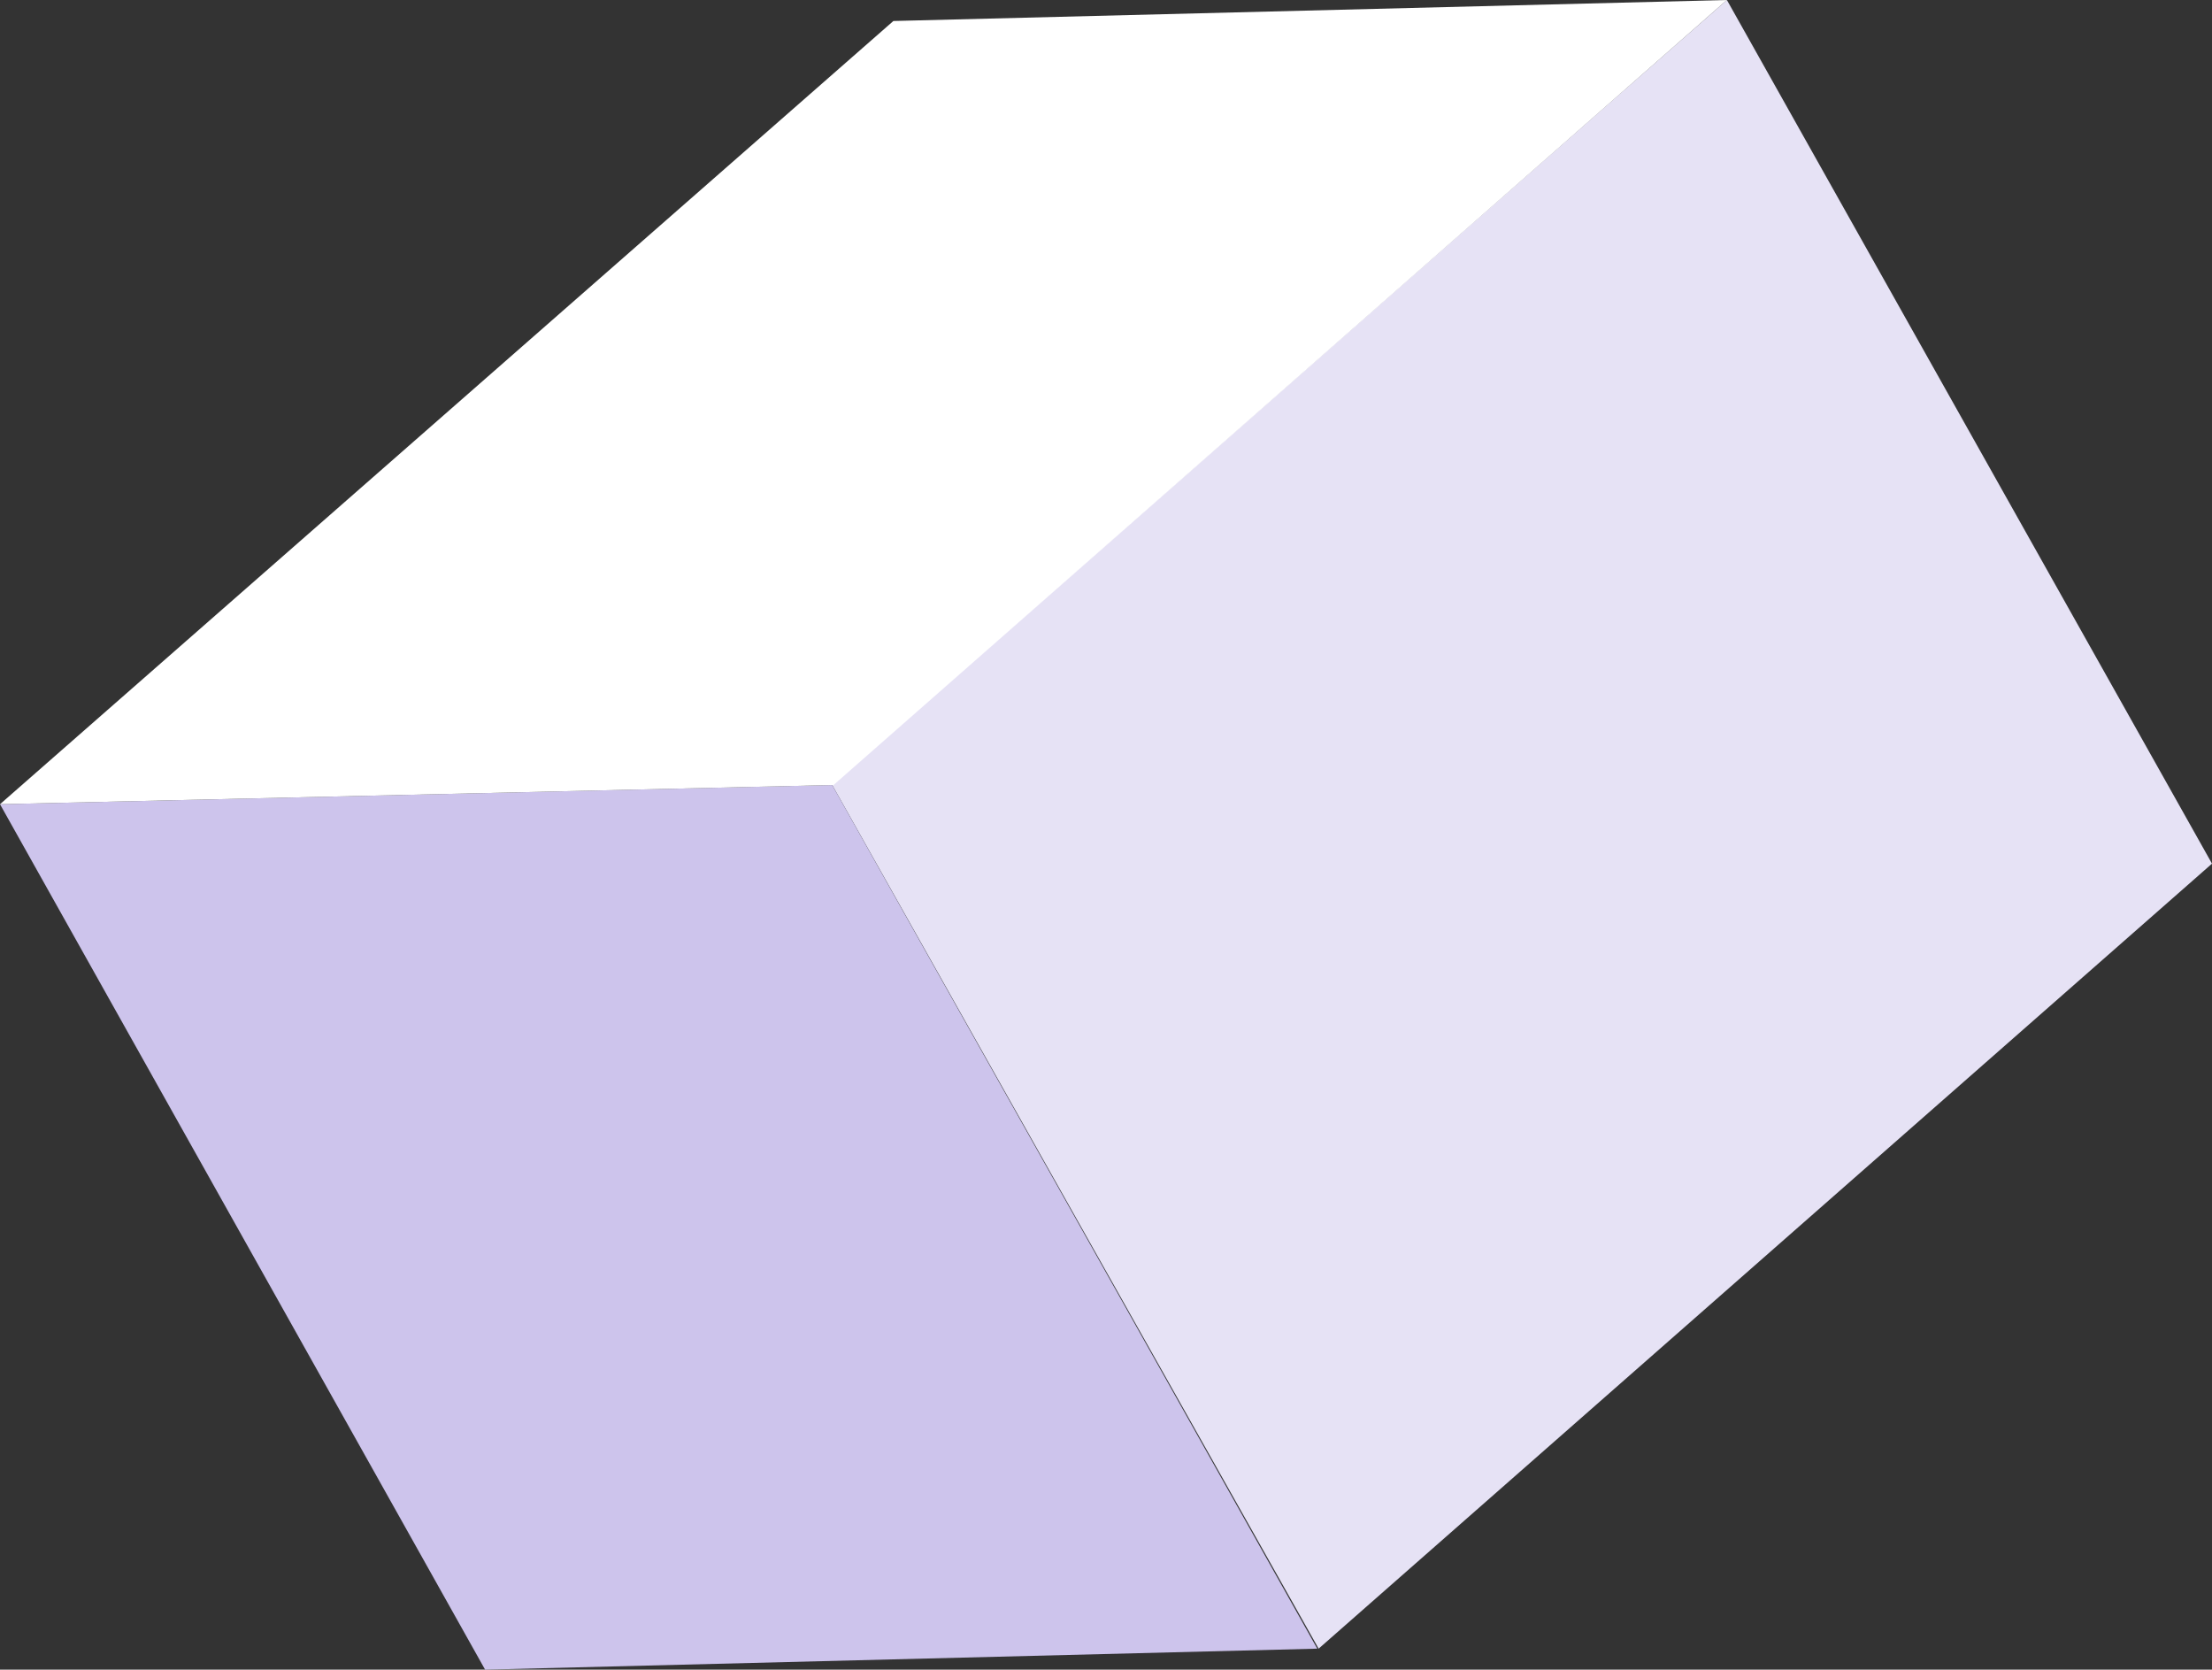
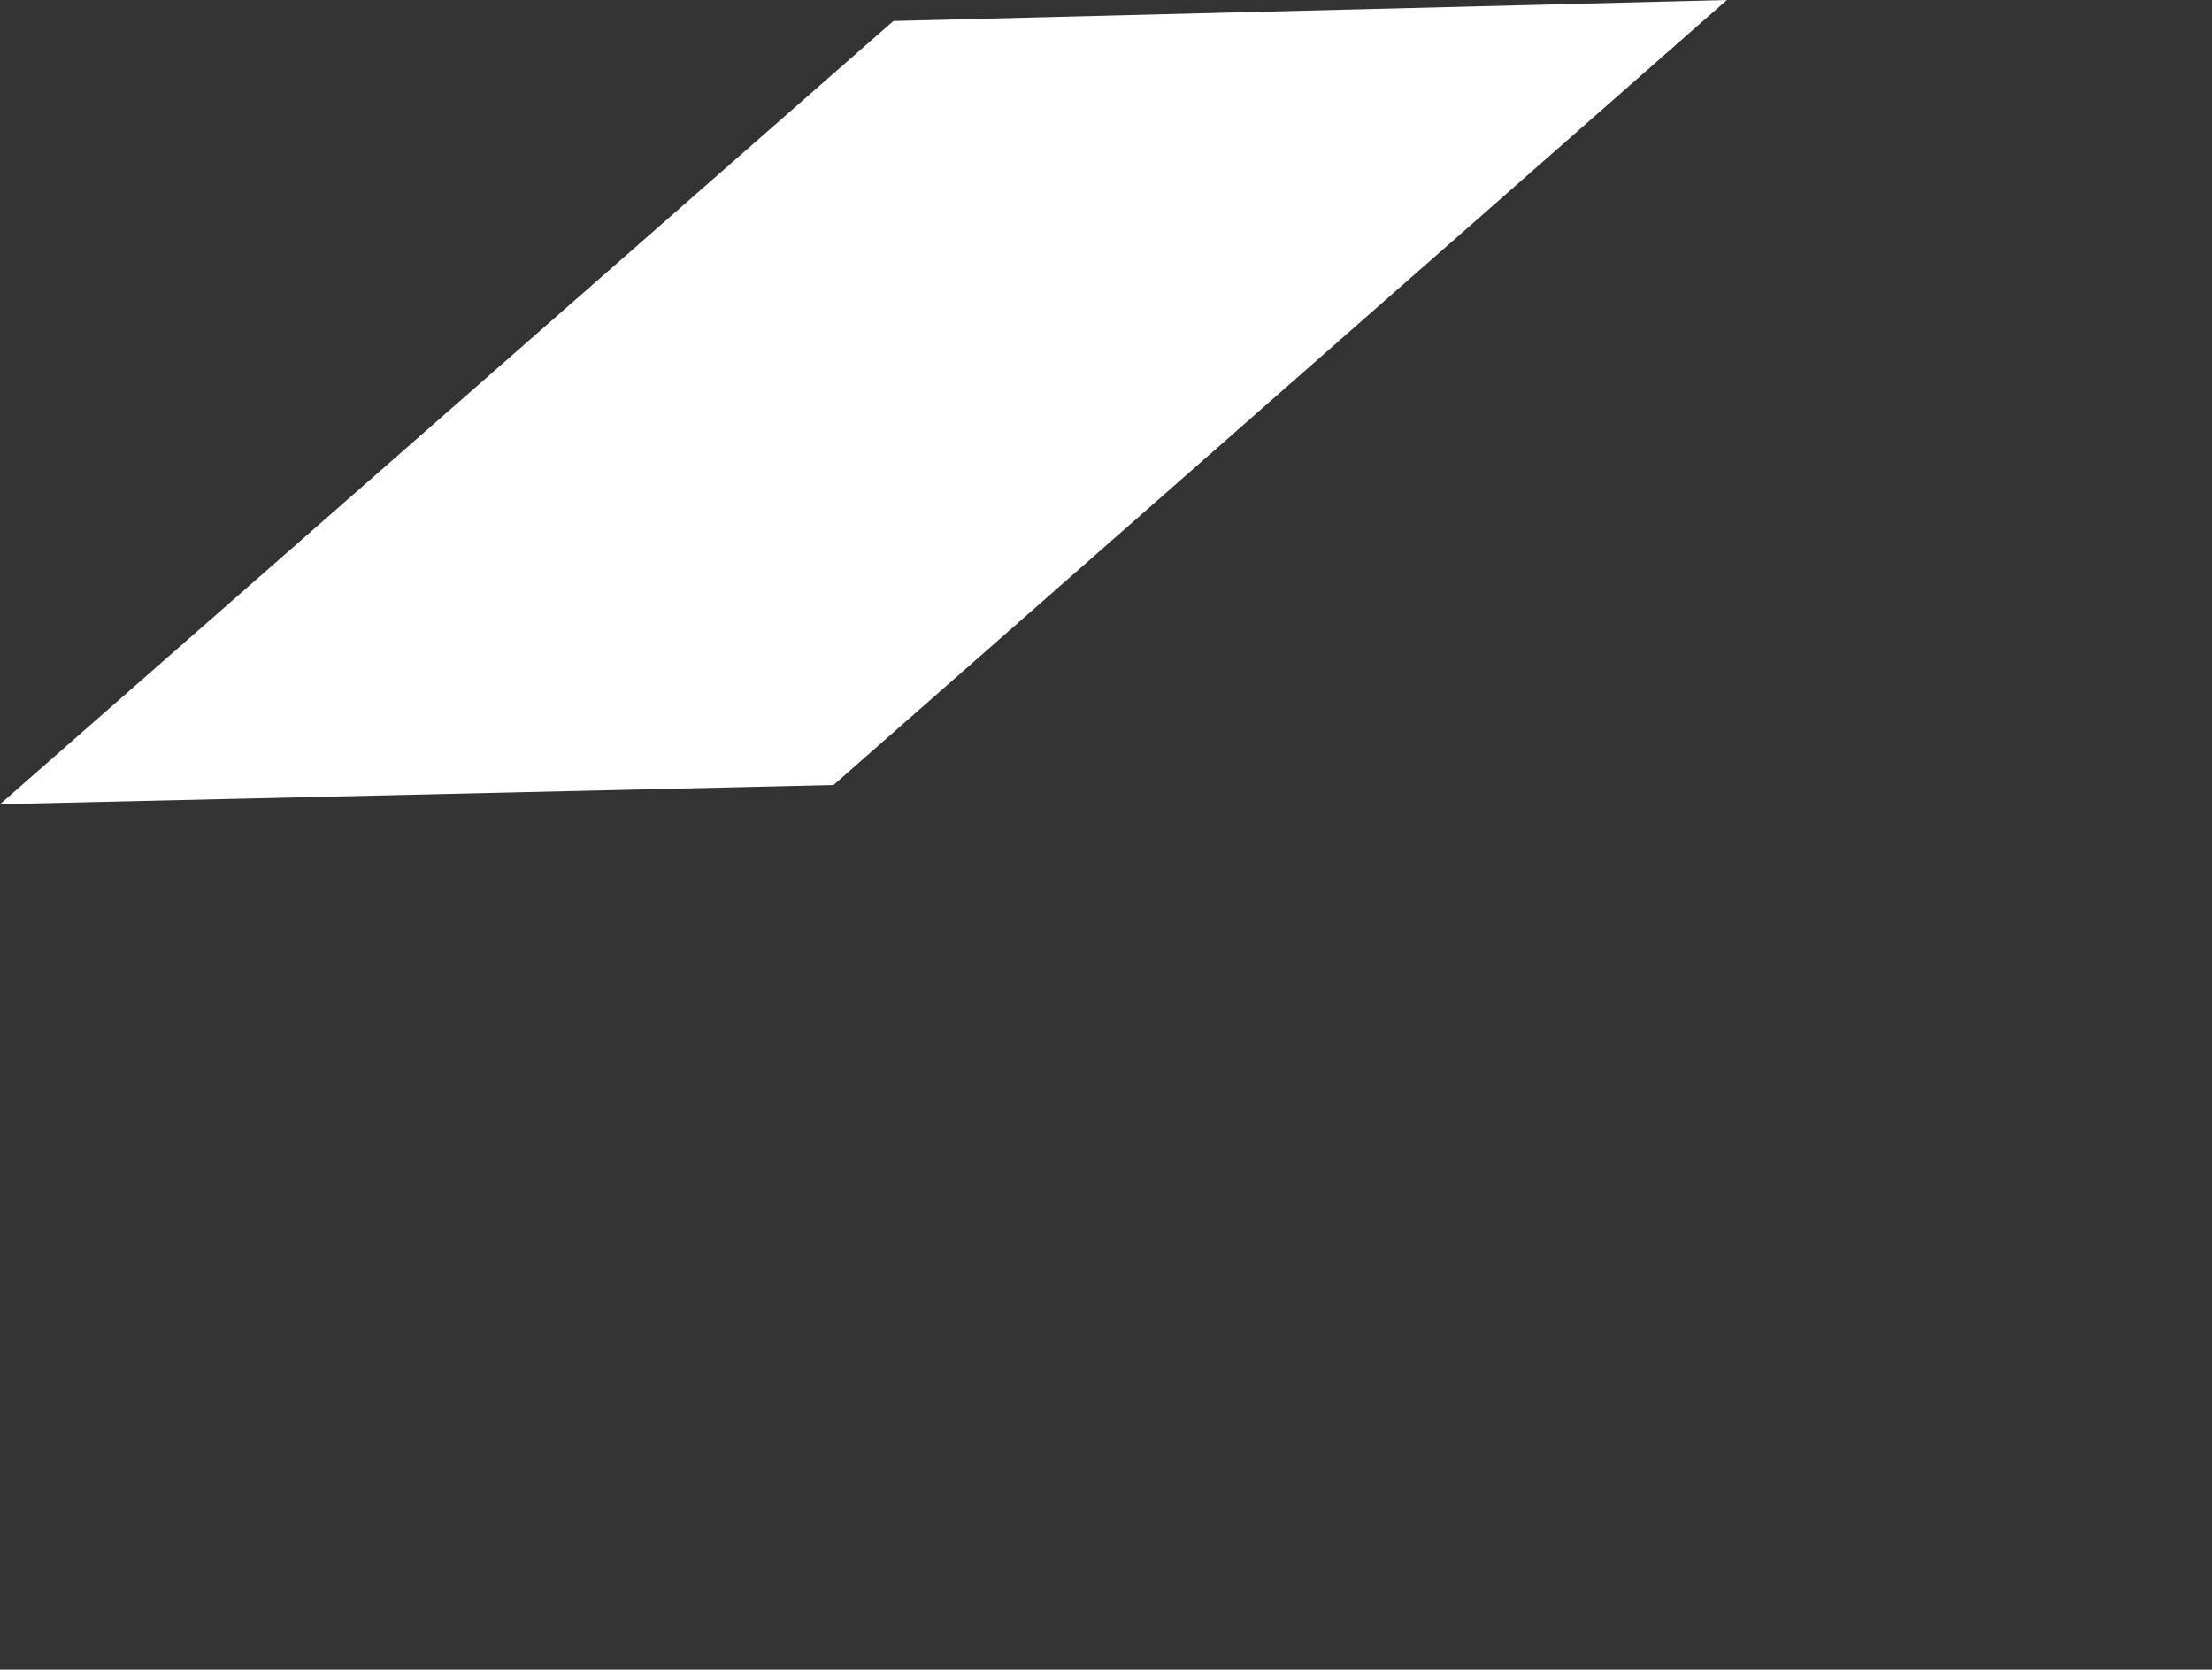
<svg xmlns="http://www.w3.org/2000/svg" viewBox="0 0 49.52 37.37">
  <rect x="0" y="0" width="49.52" height="37.37" fill="#333333" stroke="none" />
  <defs>
    <style>.cls-1{fill:#e6e2f5;}.cls-2{fill:#cdc4ec;}.cls-3{fill:#fff;}</style>
  </defs>
  <g id="Layer_2" data-name="Layer 2">
    <g id="Layer_1-2" data-name="Layer 1">
      <g id="Group_579" data-name="Group 579">
        <g id="Group_179" data-name="Group 179">
-           <path id="Path_638" data-name="Path 638" class="cls-1" d="M38.66,0,49.52,19.33l-20,17.57L18.63,17.57Z" />
-         </g>
-         <path id="Path_639" data-name="Path 639" class="cls-2" d="M18.63,17.57,29.49,36.9l-18.63.47L0,18Z" />
+           </g>
        <path id="Path_640" data-name="Path 640" class="cls-3" d="M20,.47,38.66,0l-20,17.57L0,18Z" />
      </g>
    </g>
  </g>
</svg>